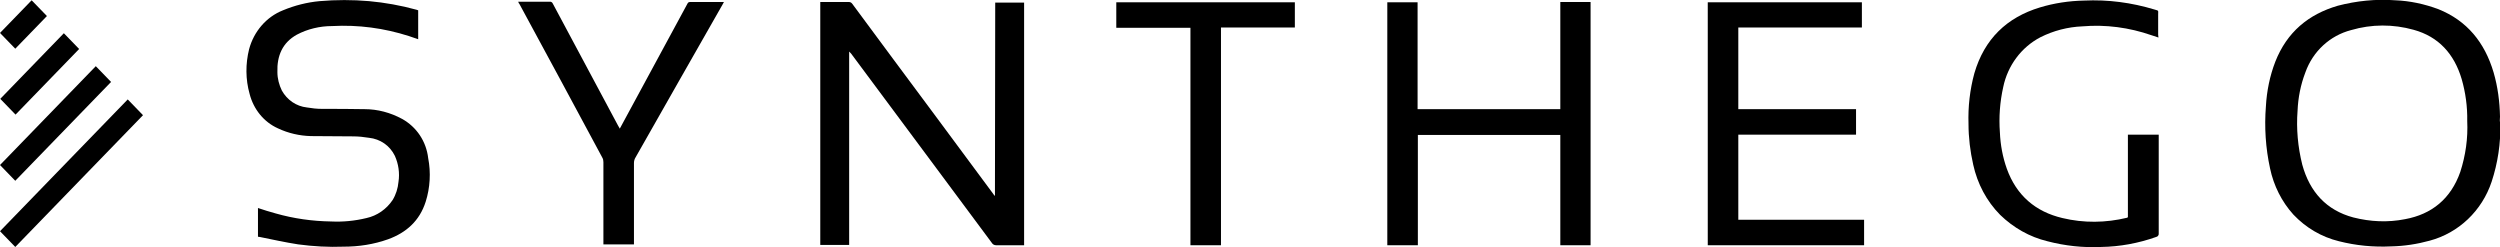
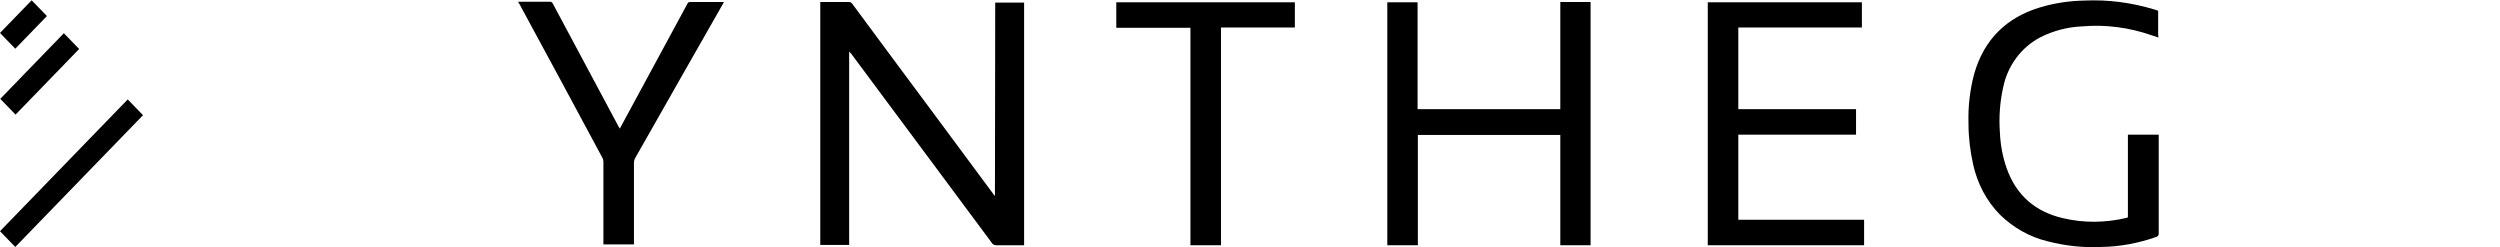
<svg xmlns="http://www.w3.org/2000/svg" width="182" height="18" viewBox="0 0 182 18" fill="none">
  <g clip-path="url(#clip0_10902_3874)">
    <path d="M72.432 14.267C72.371 14.204 72.331 14.162 72.311 14.12L68.045 8.364C66.044 5.673 64.042 2.983 62.041 0.271C61.98 0.188 61.9 0.146 61.798 0.146H59.716V17.833H61.819V3.754C61.879 3.817 61.92 3.859 61.96 3.9L67.823 11.784C69.278 13.745 70.754 15.726 72.21 17.687C72.27 17.791 72.391 17.854 72.513 17.854H74.555V0.188H72.452L72.432 14.267Z" fill="black" />
-     <path d="M182 8.489C181.979 7.404 181.838 6.32 181.535 5.277C180.888 3.087 179.594 1.502 177.512 0.667C176.501 0.292 175.45 0.063 174.378 0.021C172.963 -0.083 171.548 0.063 170.194 0.417C168.051 1.043 166.494 2.336 165.645 4.484C165.241 5.527 165.019 6.633 164.958 7.738C164.837 9.261 164.938 10.783 165.261 12.264C165.524 13.516 166.11 14.684 166.959 15.622C167.869 16.582 169.001 17.249 170.275 17.562C171.508 17.875 172.781 18 174.075 17.937C175.025 17.917 175.975 17.771 176.885 17.52C178.988 16.957 180.686 15.351 181.393 13.224C181.838 11.868 182.06 10.429 182.02 8.99C181.979 8.844 181.979 8.677 182 8.489ZM179.109 12.514C178.422 14.475 177.027 15.601 175.086 15.956C173.833 16.206 172.559 16.144 171.326 15.831C169.365 15.309 168.152 13.975 167.606 11.993C167.283 10.7 167.162 9.365 167.263 8.051C167.303 7.112 167.485 6.174 167.829 5.277C168.374 3.733 169.628 2.586 171.164 2.19C172.66 1.752 174.217 1.752 175.713 2.169C177.532 2.67 178.664 3.921 179.21 5.757C179.493 6.737 179.634 7.78 179.614 8.802C179.675 10.074 179.493 11.326 179.109 12.514Z" fill="black" />
    <path d="M113.591 0.146V7.947H103.2V0.167H100.996V17.854H103.22V9.824H113.591V17.854H115.794V0.146H113.591Z" fill="black" />
    <path d="M126.549 9.803H135.12V7.947H126.549V2.002H135.545V0.167H124.325V17.854H135.706V15.998H126.549V9.803Z" fill="black" />
-     <path d="M29.272 8.656C28.423 8.197 27.493 7.947 26.543 7.947C25.512 7.926 24.481 7.926 23.45 7.926C23.066 7.926 22.702 7.884 22.338 7.822C21.57 7.738 20.902 7.279 20.518 6.591C20.316 6.174 20.195 5.715 20.195 5.256C20.154 4.067 20.559 3.108 21.61 2.524C22.398 2.107 23.288 1.898 24.177 1.898C26.078 1.794 27.958 2.044 29.777 2.628L30.444 2.857V0.751L30.323 0.709C29.191 0.396 28.018 0.188 26.866 0.083C25.673 -0.021 24.46 -0.021 23.268 0.083C22.358 0.167 21.448 0.396 20.599 0.751C19.386 1.231 18.477 2.294 18.133 3.587C17.87 4.651 17.87 5.777 18.173 6.841C18.456 7.947 19.204 8.885 20.235 9.344C20.983 9.699 21.812 9.886 22.621 9.907C23.652 9.928 24.683 9.907 25.714 9.928C26.098 9.928 26.482 9.97 26.866 10.032C27.675 10.116 28.382 10.596 28.746 11.346C29.009 11.931 29.11 12.598 29.009 13.245C28.968 13.703 28.827 14.162 28.584 14.559C28.14 15.226 27.452 15.706 26.684 15.873C25.835 16.081 24.966 16.165 24.097 16.123C22.742 16.102 21.388 15.914 20.074 15.539C19.629 15.414 19.204 15.289 18.78 15.143V17.228C18.82 17.249 18.861 17.249 18.901 17.249C19.831 17.437 20.761 17.645 21.711 17.791C22.803 17.937 23.915 18 25.006 17.958C26.118 17.958 27.21 17.791 28.261 17.416C29.575 16.936 30.545 16.081 30.99 14.684C31.314 13.662 31.374 12.556 31.172 11.513C31.03 10.283 30.323 9.24 29.272 8.656Z" fill="black" />
    <path d="M157.155 10.012V9.803H154.911V15.81L154.85 15.852C153.294 16.227 151.697 16.248 150.14 15.873C148.199 15.414 146.805 14.246 146.097 12.285C145.794 11.43 145.632 10.554 145.592 9.636C145.511 8.531 145.592 7.425 145.834 6.341C146.158 4.776 147.148 3.441 148.543 2.711C149.493 2.232 150.544 1.961 151.596 1.919C153.294 1.773 155.012 2.002 156.629 2.565L157.135 2.732L157.114 2.524V1.064C157.114 0.73 157.175 0.793 156.831 0.688C155.174 0.188 153.455 -0.042 151.717 0.042C150.625 0.063 149.534 0.229 148.503 0.542C146.097 1.272 144.46 2.837 143.732 5.34C143.408 6.528 143.267 7.78 143.307 9.01C143.307 10.012 143.429 11.013 143.651 11.993C143.954 13.37 144.621 14.642 145.612 15.643C146.582 16.582 147.755 17.249 149.048 17.562C150.322 17.896 151.656 18.042 152.97 17.979C154.325 17.958 155.679 17.708 156.973 17.249C157.094 17.228 157.175 17.103 157.155 16.978V10.012Z" fill="black" />
    <path d="M52.621 0.146H50.235C50.114 0.146 50.074 0.209 50.033 0.292L45.606 8.468L45.121 9.365L44.979 9.115C43.403 6.174 41.826 3.212 40.249 0.271C40.208 0.167 40.107 0.104 40.006 0.125H37.722C37.762 0.209 37.783 0.271 37.803 0.271C39.824 4.005 41.846 7.738 43.847 11.472C43.908 11.576 43.928 11.68 43.928 11.805V17.791H46.152V11.868C46.152 11.722 46.192 11.576 46.273 11.451C48.376 7.738 50.498 4.025 52.6 0.334C52.641 0.271 52.661 0.209 52.702 0.146C52.661 0.146 52.641 0.146 52.621 0.146Z" fill="black" />
    <path d="M81.266 2.023H86.664V17.854H88.887V2.002H94.265V0.167H81.266V2.023Z" fill="black" />
    <path d="M-0 16.832L1.112 17.979L10.411 8.385L9.299 7.238L-0 16.832Z" fill="black" />
-     <path d="M8.086 5.965L6.974 4.818L-0 12.014L1.112 13.161L8.086 5.965Z" fill="black" />
    <path d="M1.132 8.343L5.761 3.567L4.649 2.419L0.02 7.196L1.132 8.343Z" fill="black" />
    <path d="M3.416 1.168L2.304 0.021L-0 2.399L1.112 3.546L3.416 1.168Z" fill="black" />
  </g>
  <defs>
    <clipPath id="clip0_10902_3874">
      <rect width="182" height="18" fill="white" />
    </clipPath>
  </defs>
</svg>